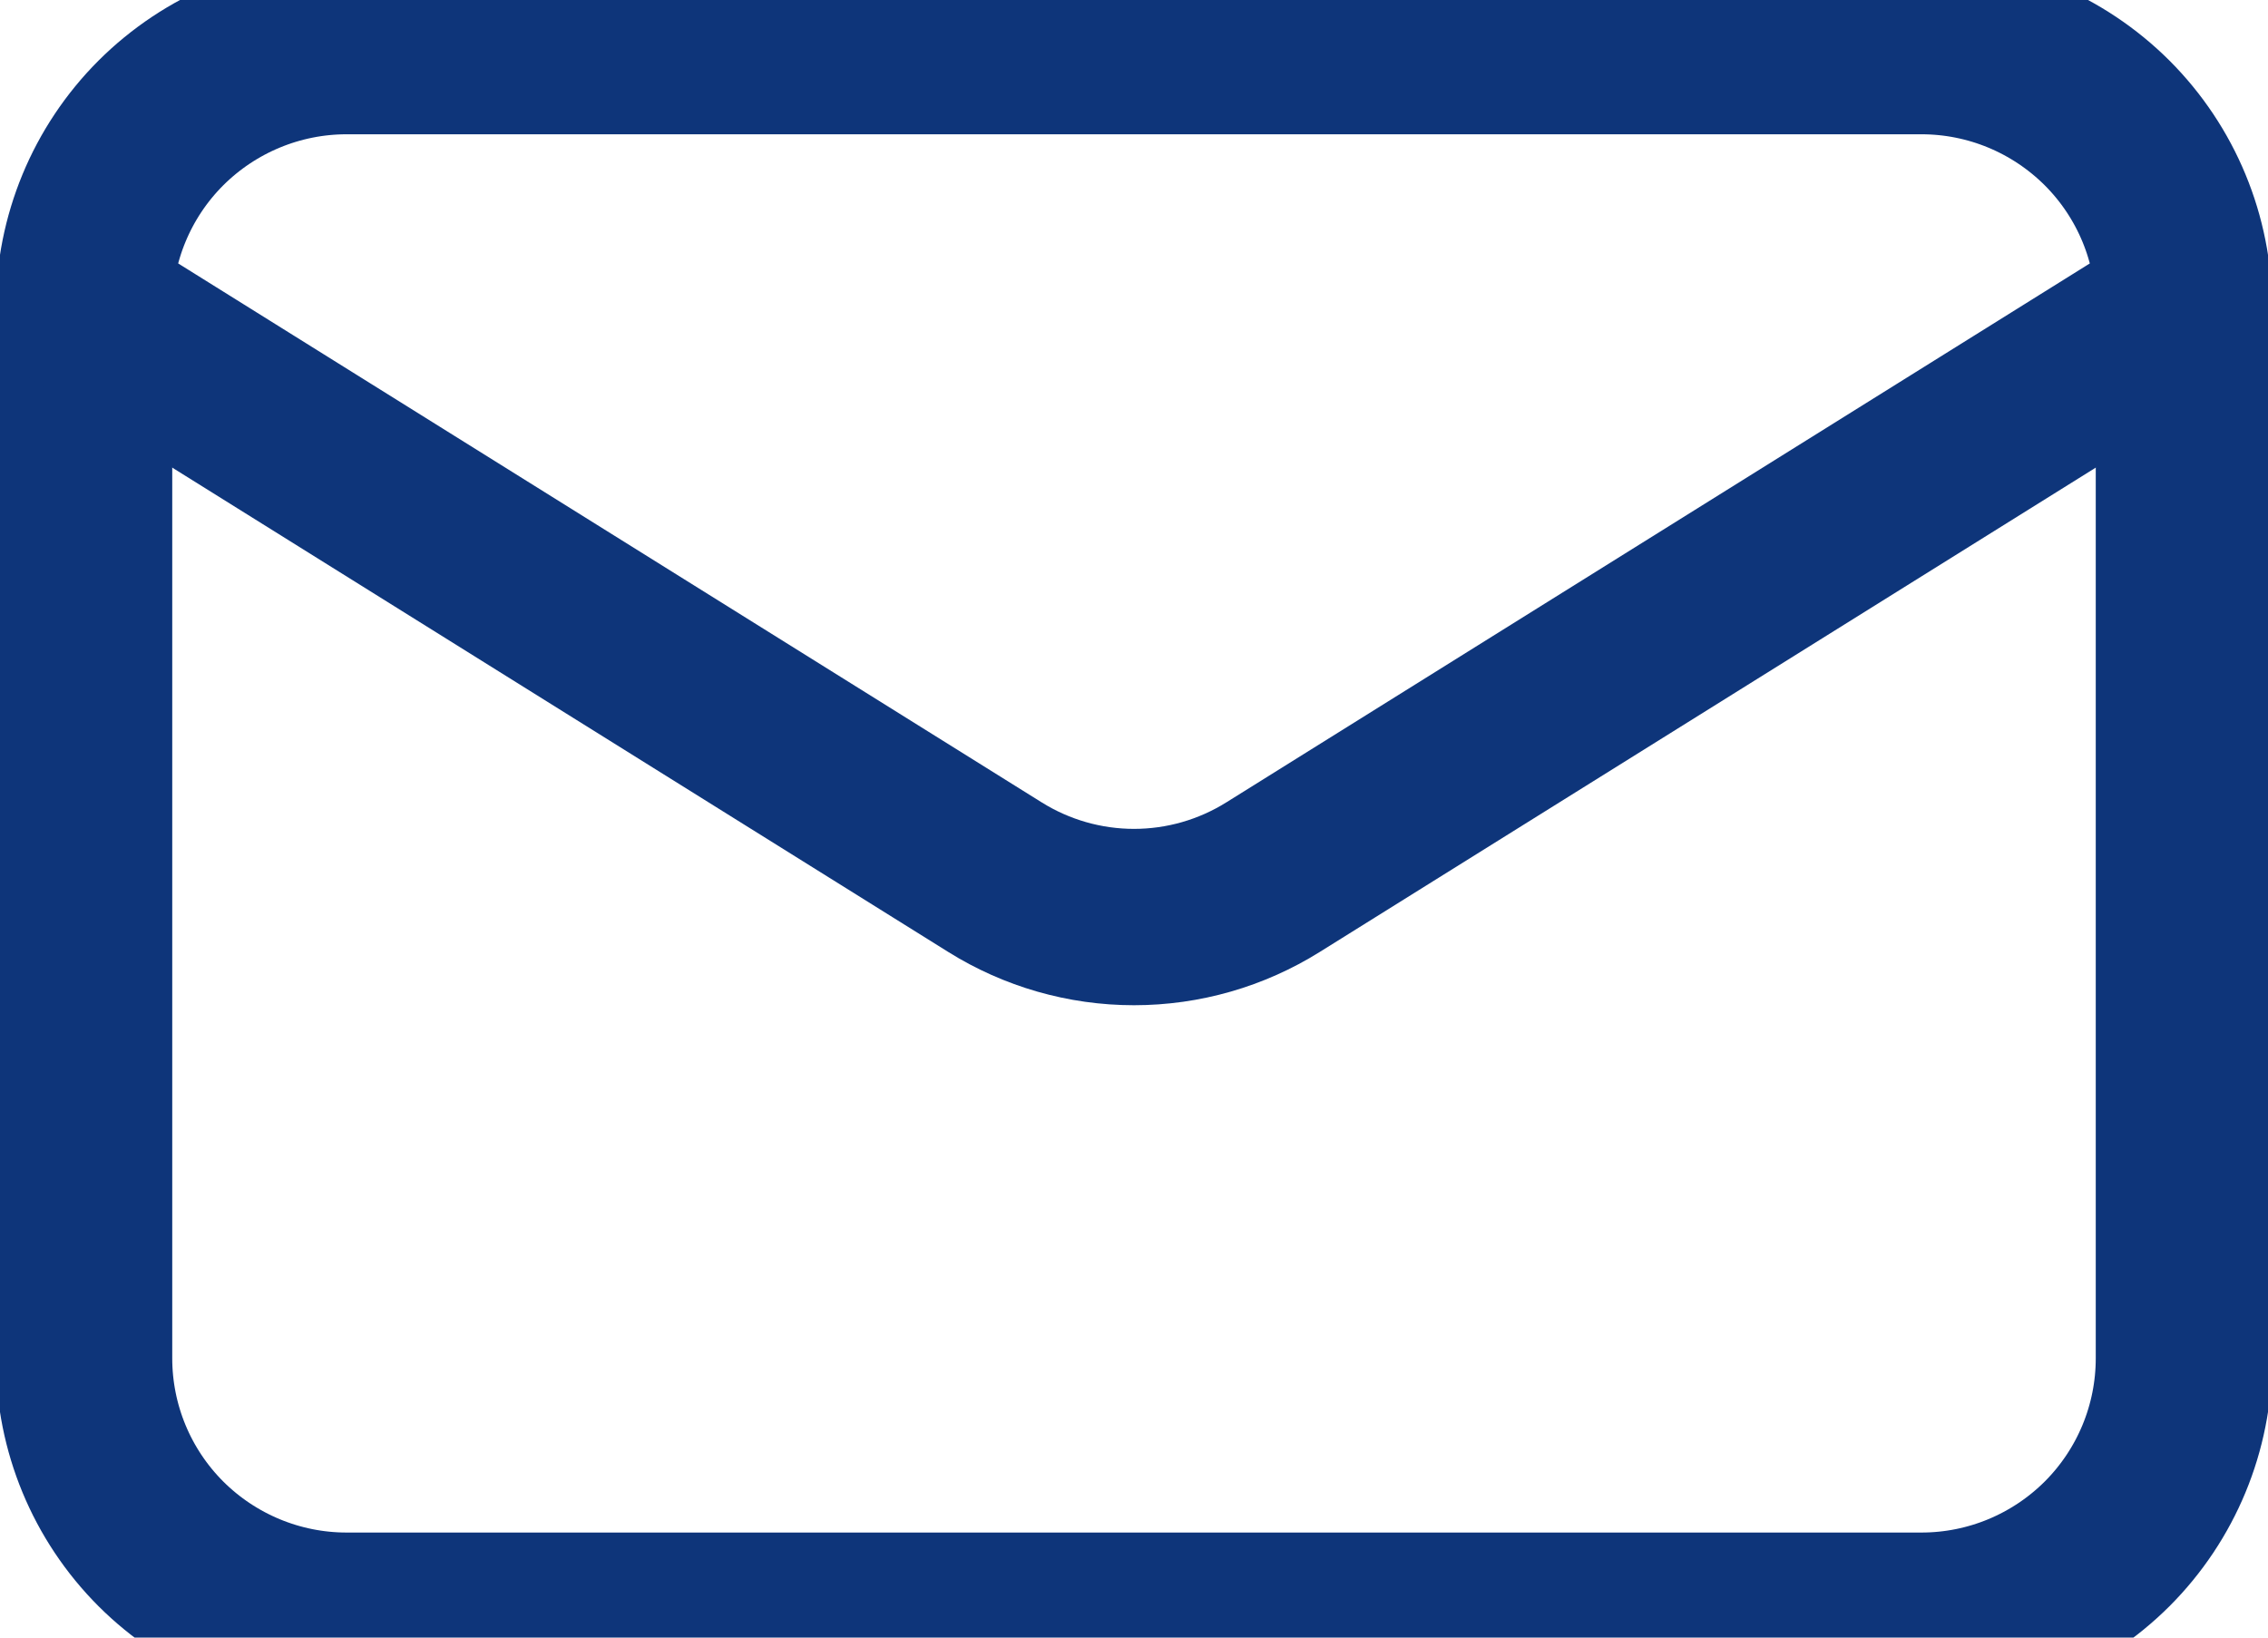
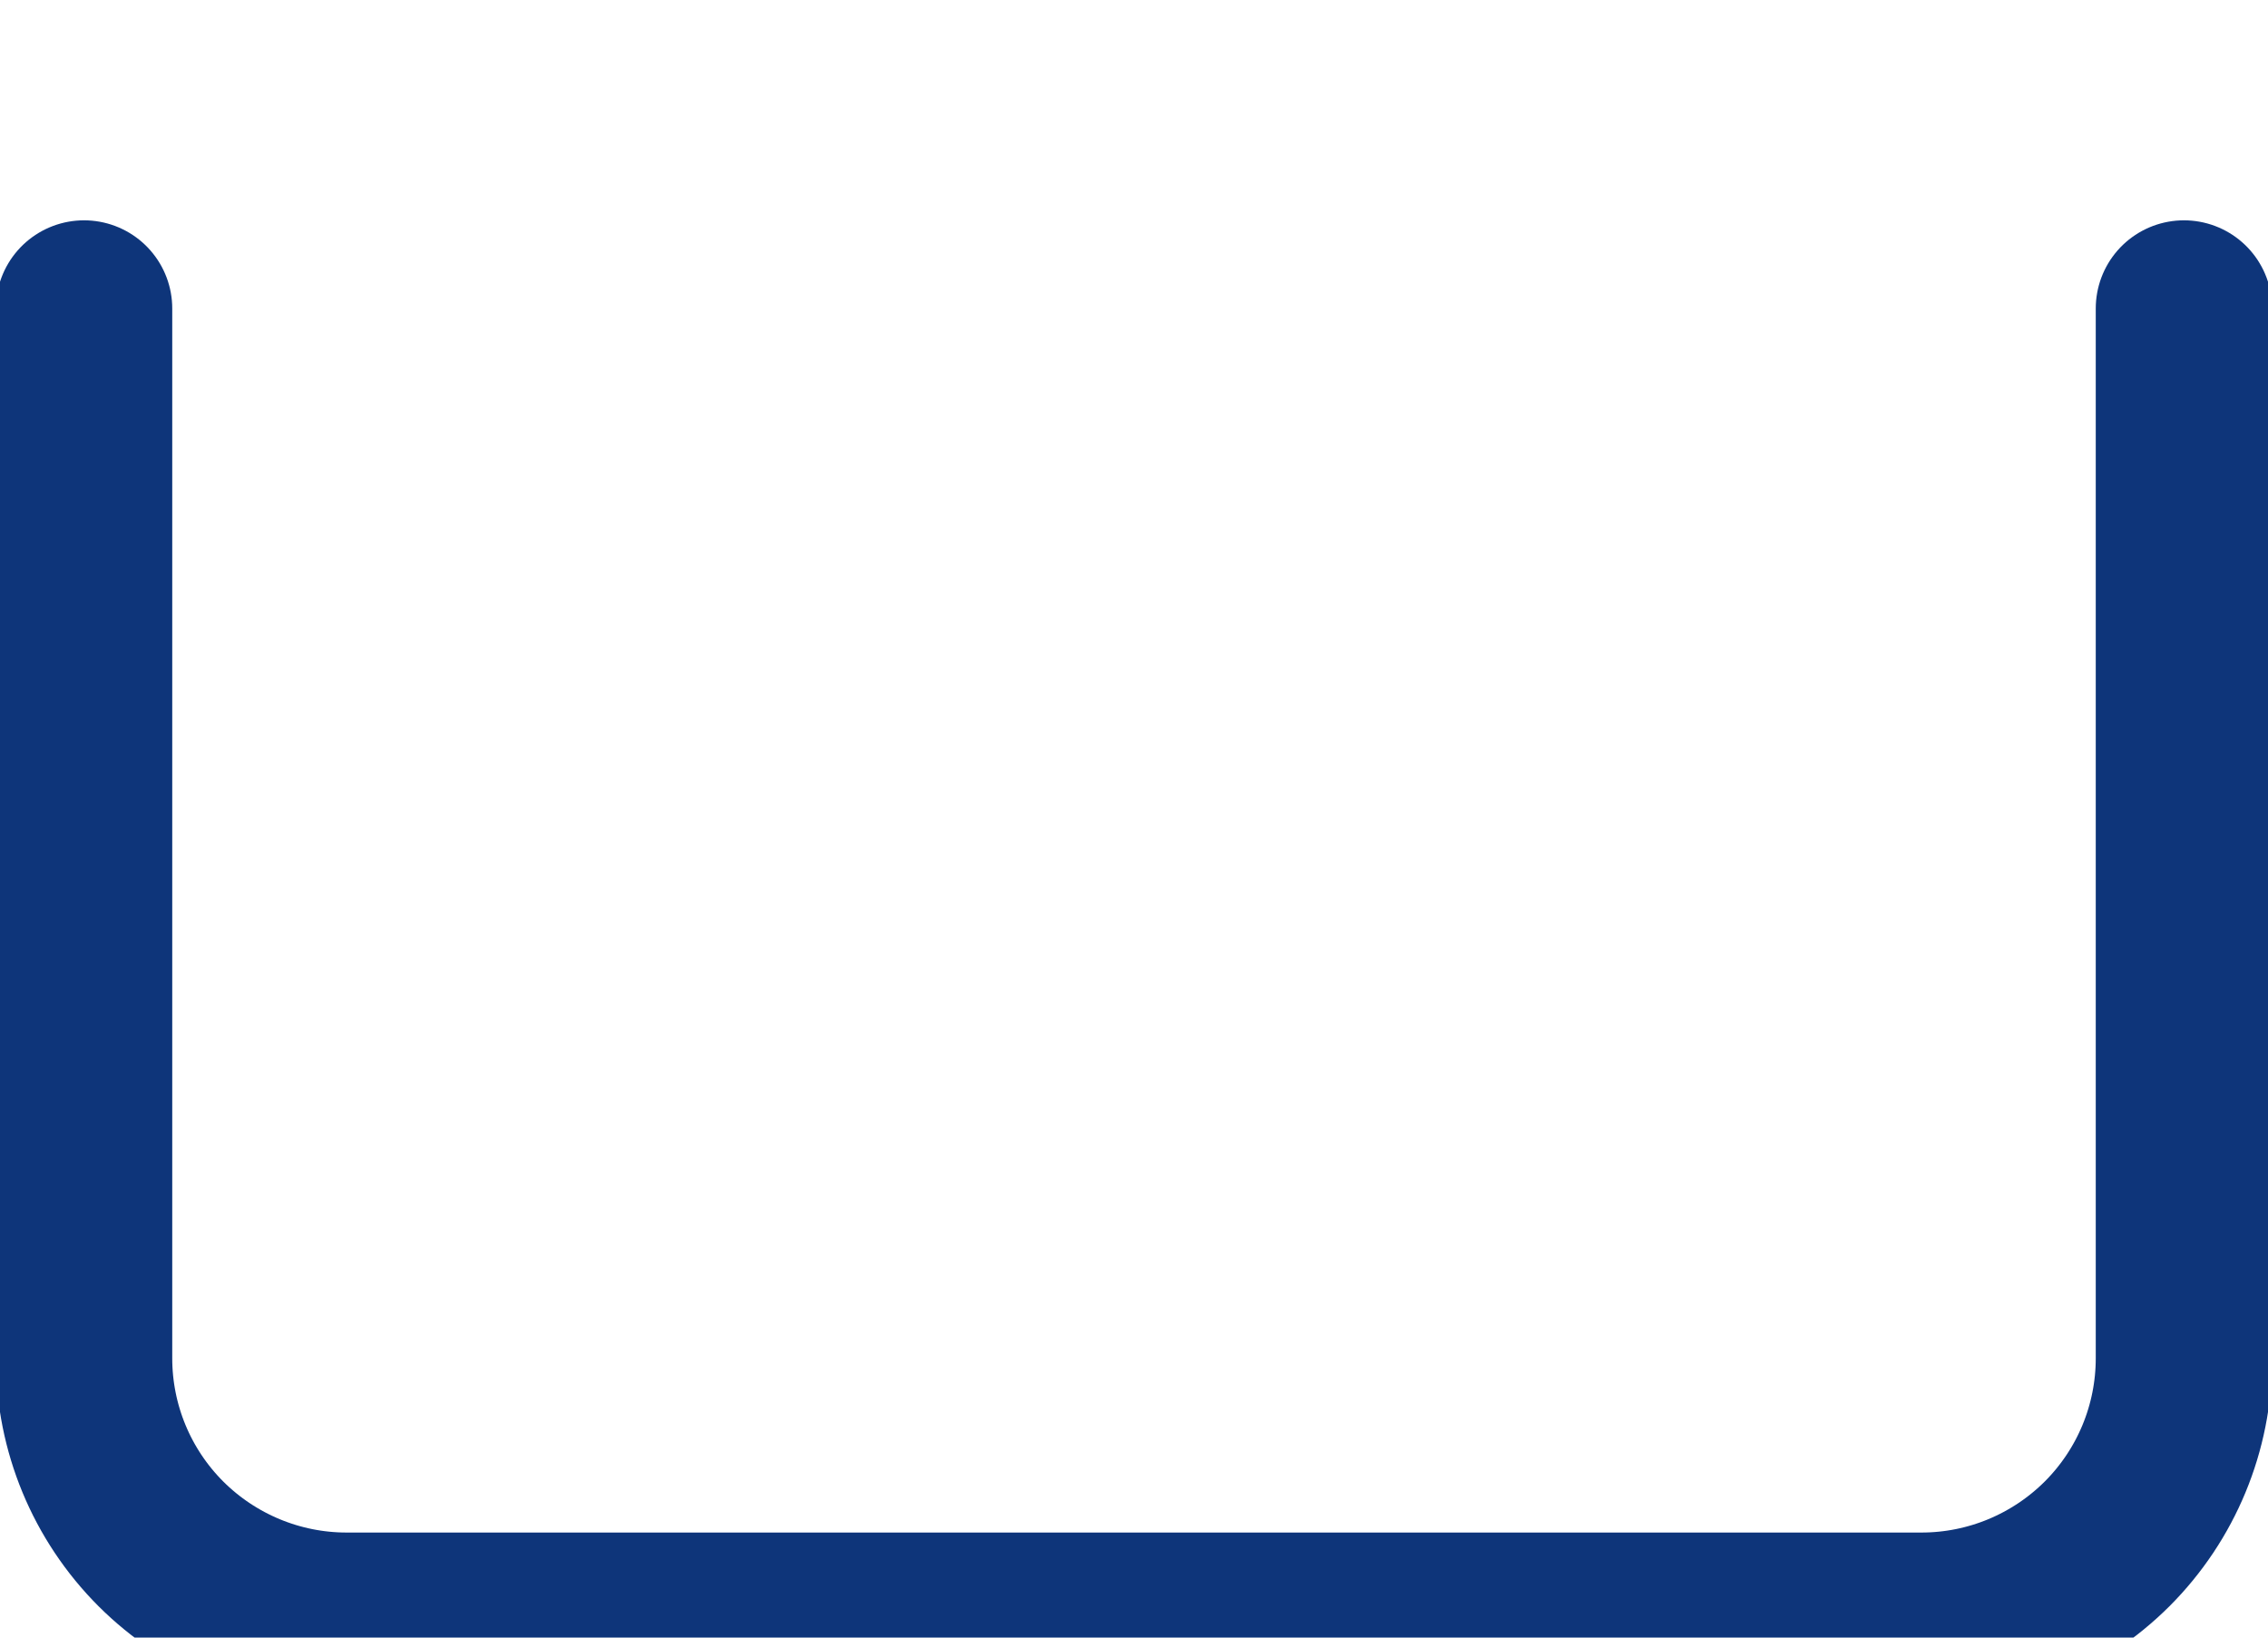
<svg xmlns="http://www.w3.org/2000/svg" width="18" height="13" viewBox="0 0 18 13" fill="none">
  <path d="M17.333 2.449V10.783C17.333 11.335 17.114 11.865 16.723 12.256C16.332 12.646 15.803 12.866 15.25 12.866H2.75C2.198 12.866 1.668 12.646 1.277 12.256C0.886 11.865 0.667 11.335 0.667 10.783V2.449" stroke="#0E357A" stroke-width="1.4" stroke-linecap="round" stroke-linejoin="round" />
-   <path d="M17.333 2.45C17.333 1.897 17.114 1.367 16.723 0.976C16.332 0.586 15.803 0.366 15.25 0.366H2.75C2.198 0.366 1.668 0.586 1.277 0.976C0.886 1.367 0.667 1.897 0.667 2.45L7.896 6.963C8.227 7.17 8.61 7.28 9 7.28C9.391 7.28 9.773 7.17 10.104 6.963L17.333 2.45Z" stroke="#0E357A" stroke-width="1.4" stroke-linecap="round" stroke-linejoin="round" />
</svg>